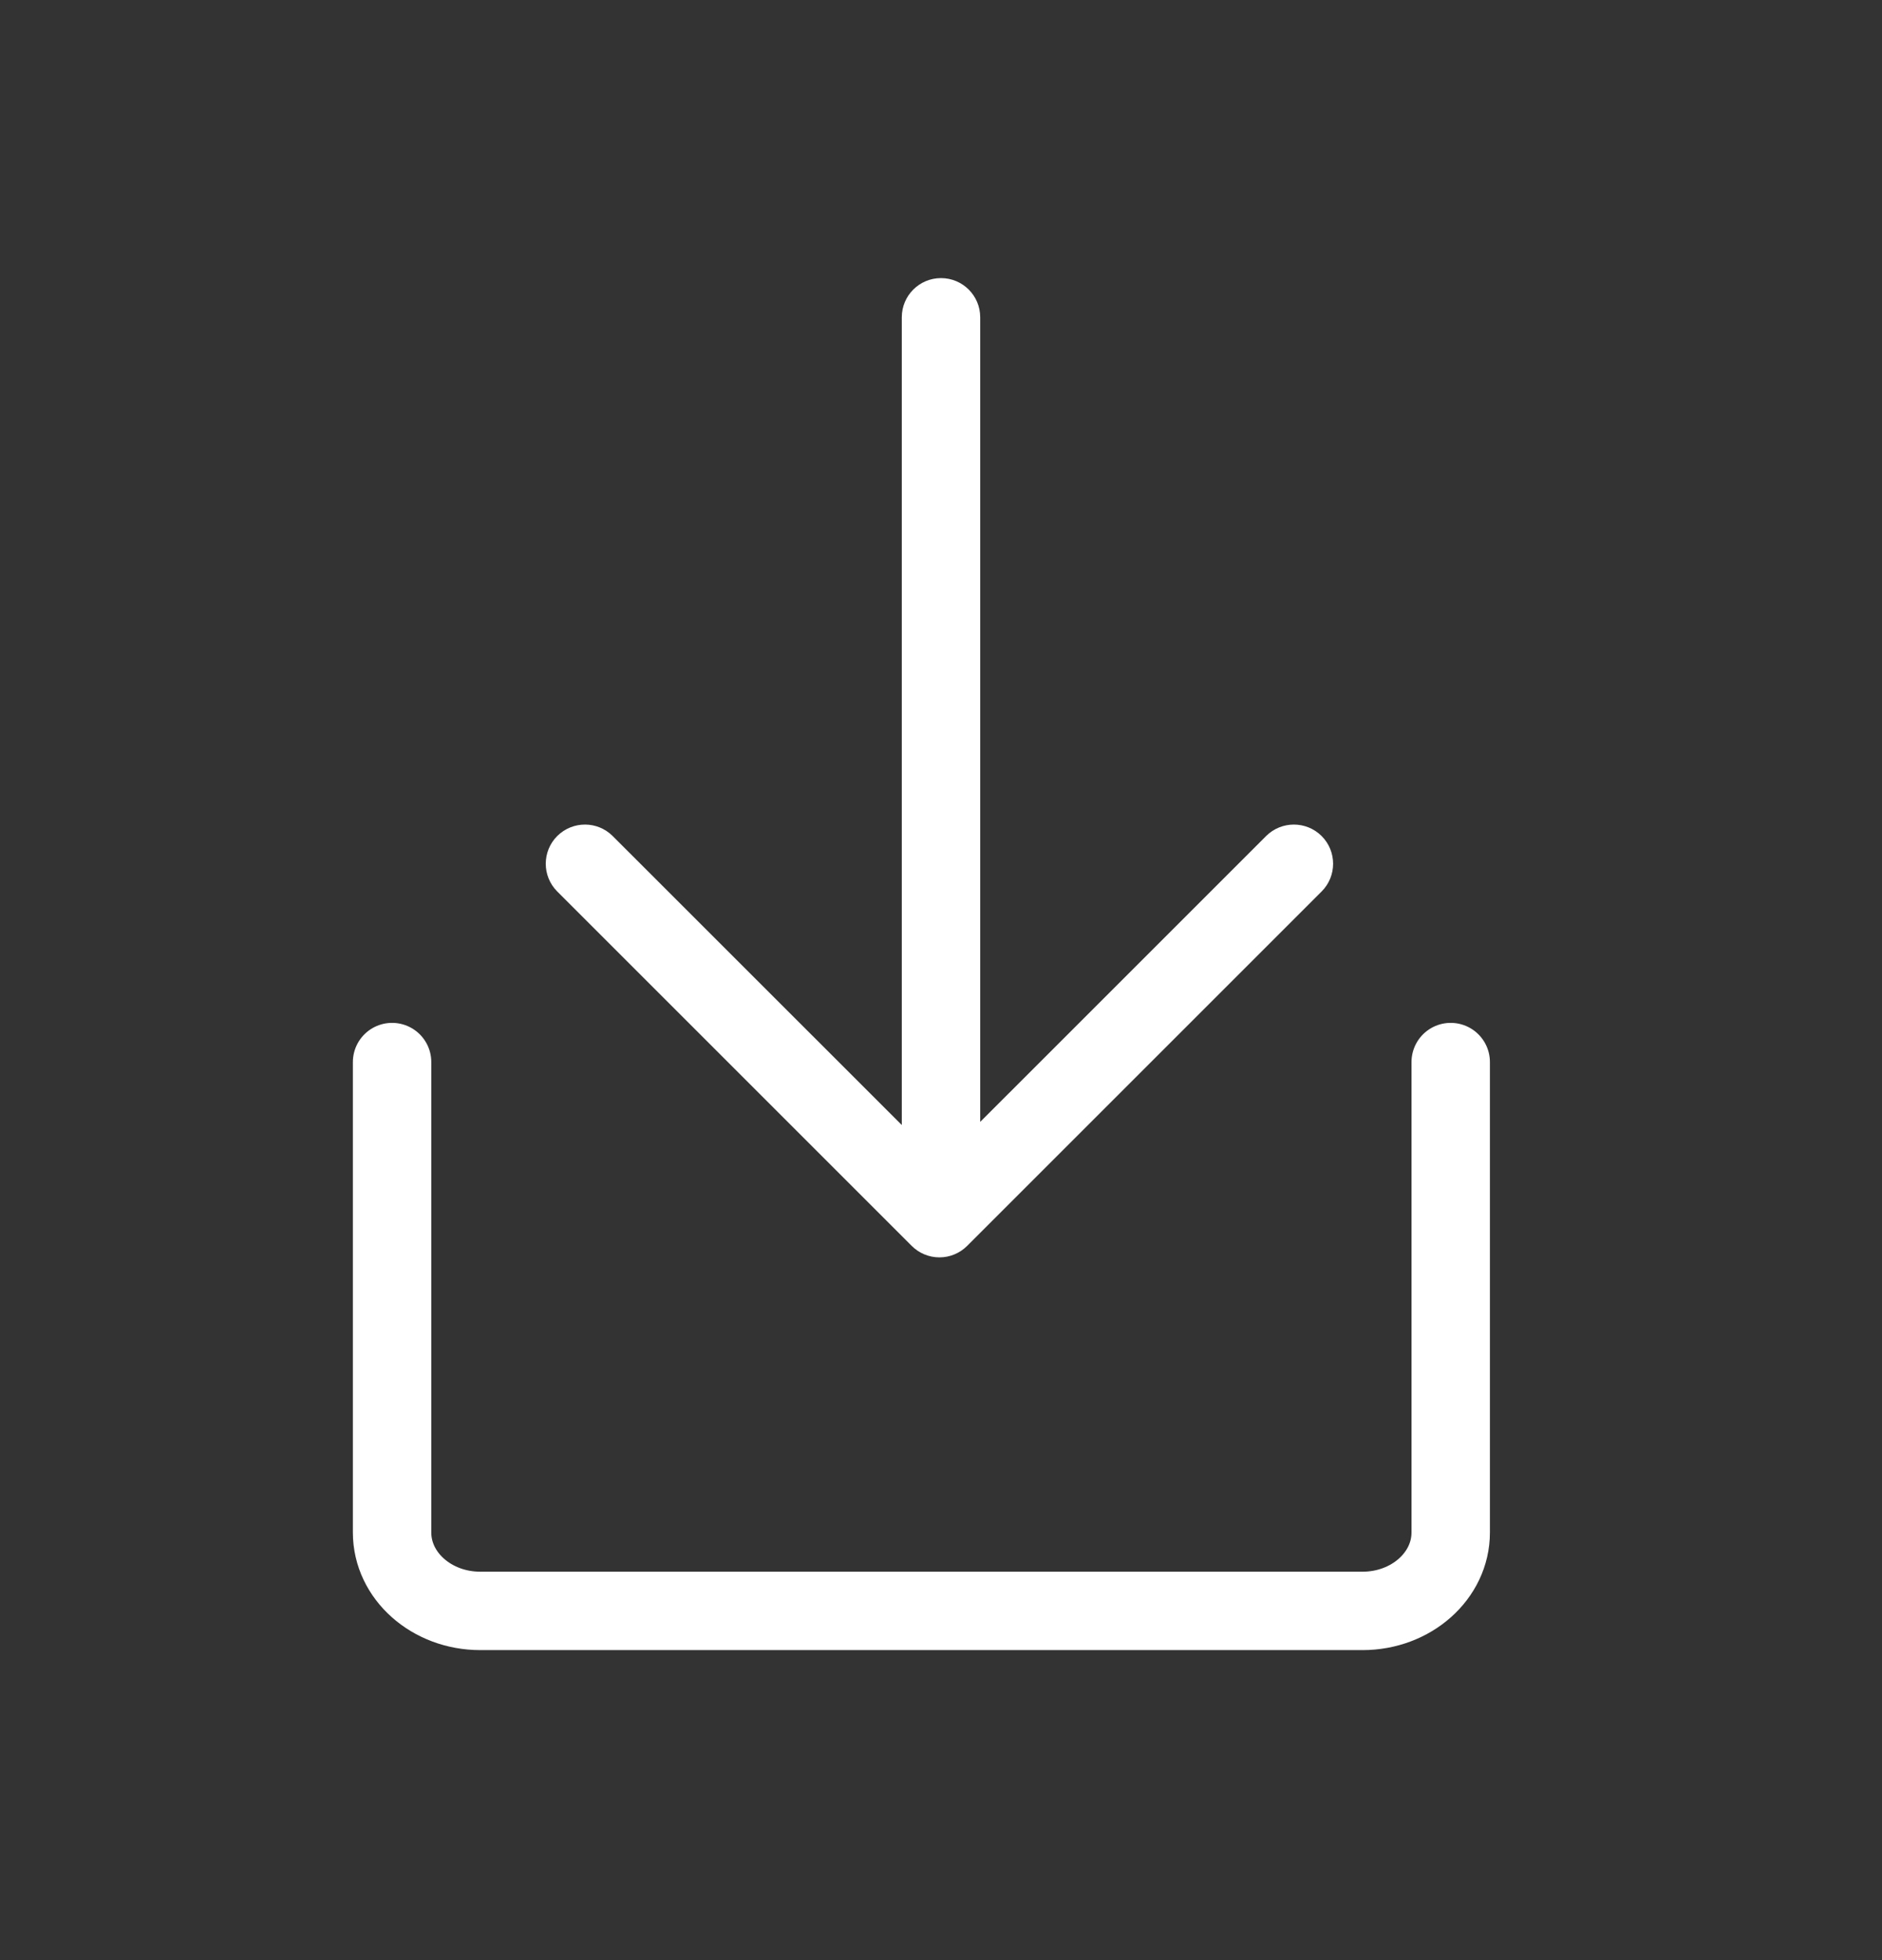
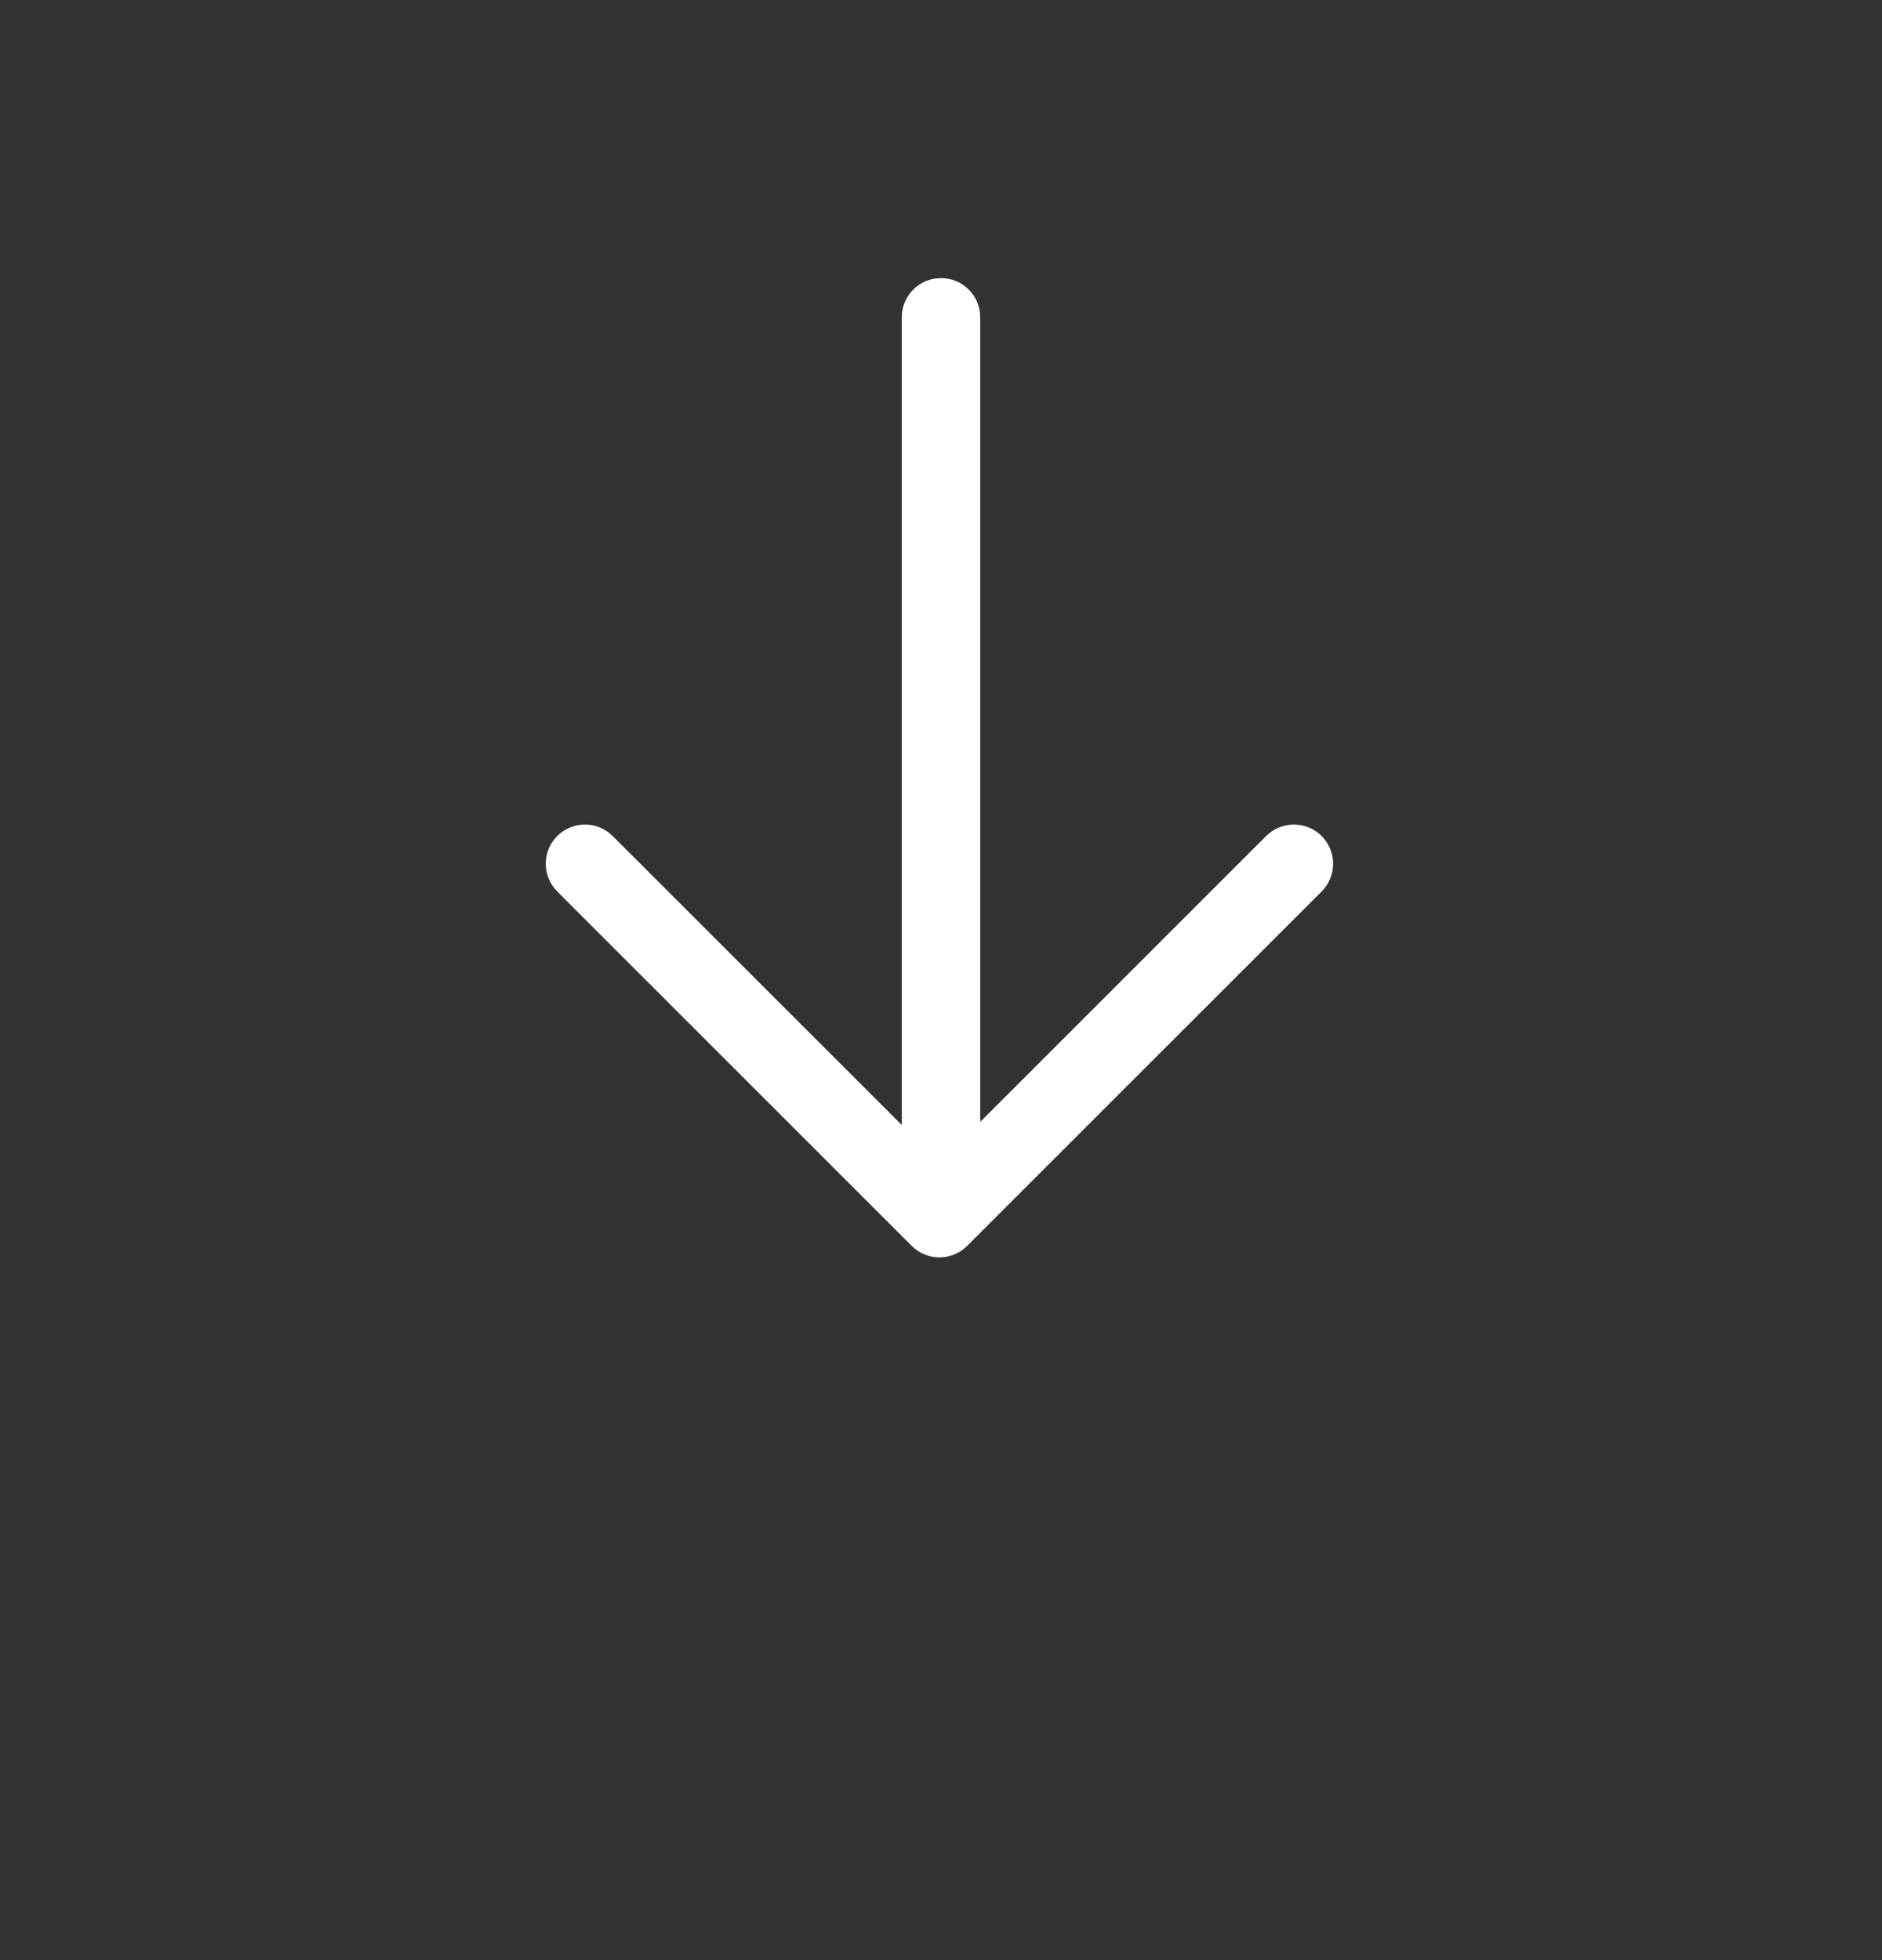
<svg xmlns="http://www.w3.org/2000/svg" width="24" height="25" viewBox="0 0 24 25" fill="none">
  <rect x="0" y="0" width="24" height="25" fill="#333333" stroke="none" />
  <path d="M16.854 11.37C17.049 11.175 17.049 10.858 16.854 10.663C16.658 10.468 16.342 10.468 16.146 10.663L12.5 14.309V4.047C12.5 3.77 12.276 3.547 12 3.547C11.724 3.547 11.5 3.77 11.5 4.047V14.349L7.813 10.663C7.618 10.468 7.302 10.468 7.106 10.663C6.911 10.858 6.911 11.175 7.106 11.37L11.626 15.89C11.72 15.984 11.847 16.037 11.98 16.037C12.113 16.037 12.24 15.984 12.334 15.89L16.854 11.37Z" fill="white" />
-   <path d="M5 13.546V19.546C5 20.099 5.504 20.546 6.125 20.546H17.375C17.996 20.546 18.5 20.099 18.5 19.546V13.546" stroke="white" stroke-linecap="round" stroke-linejoin="round" />
</svg>